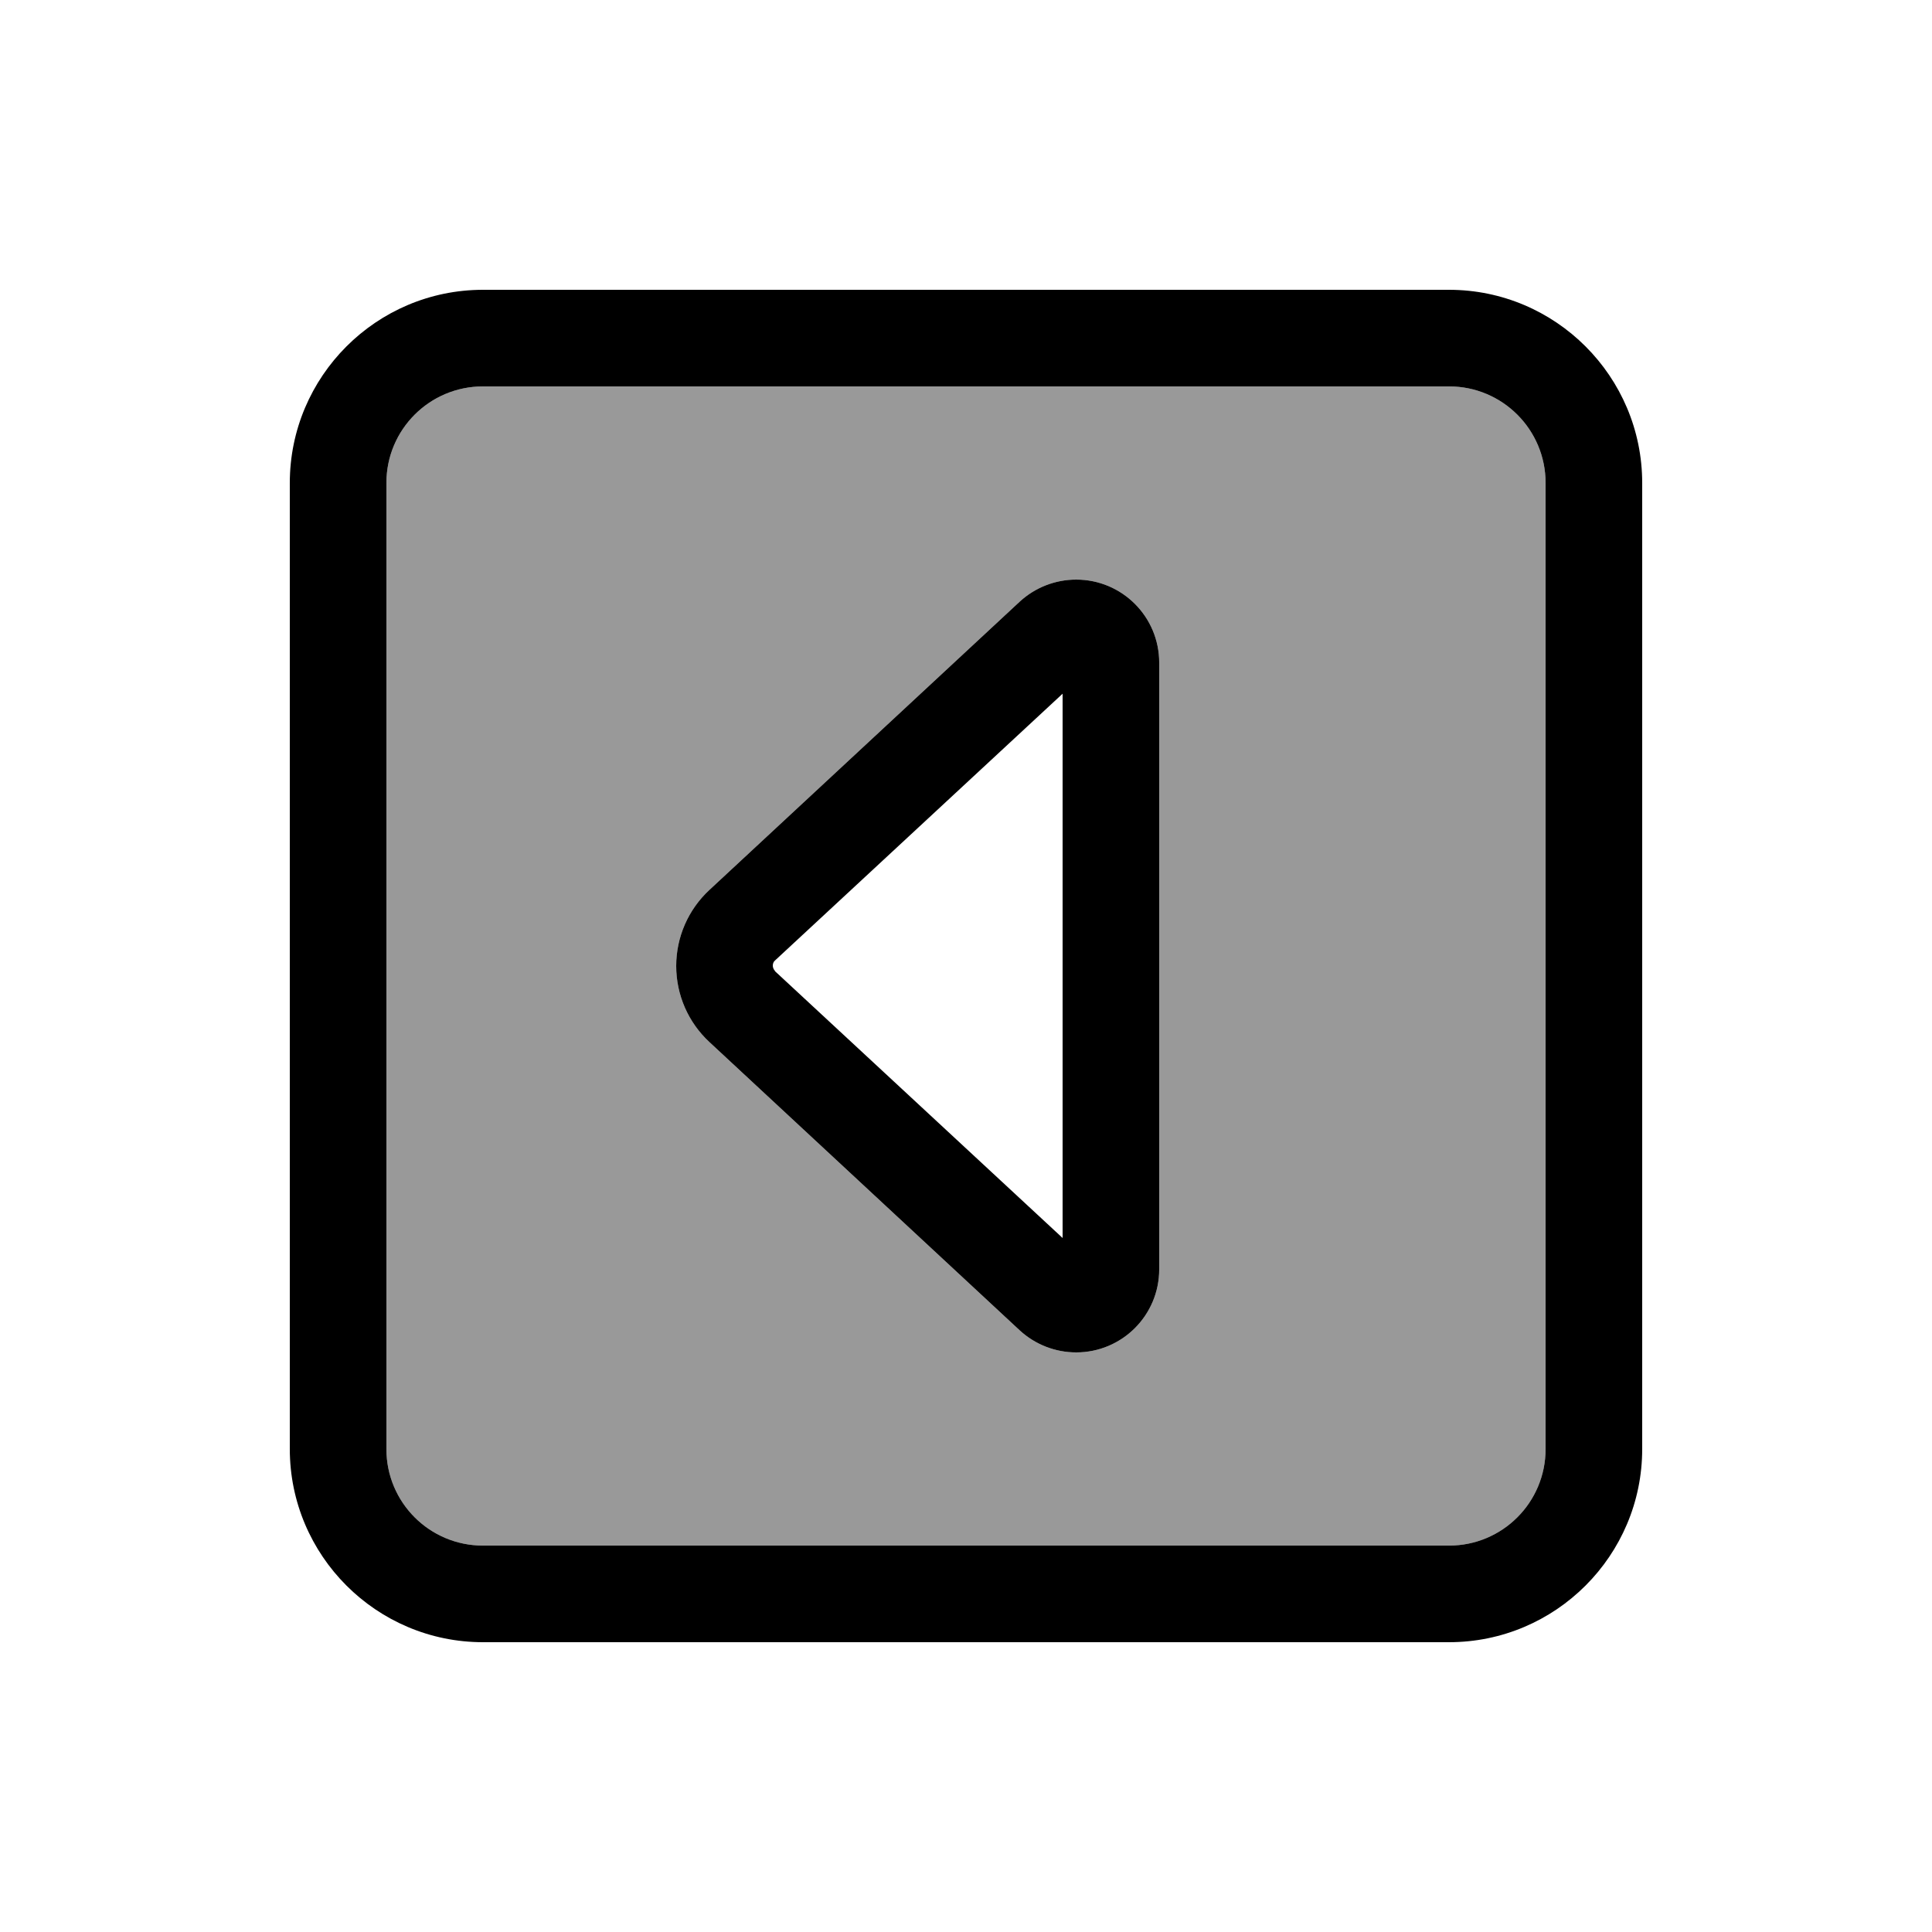
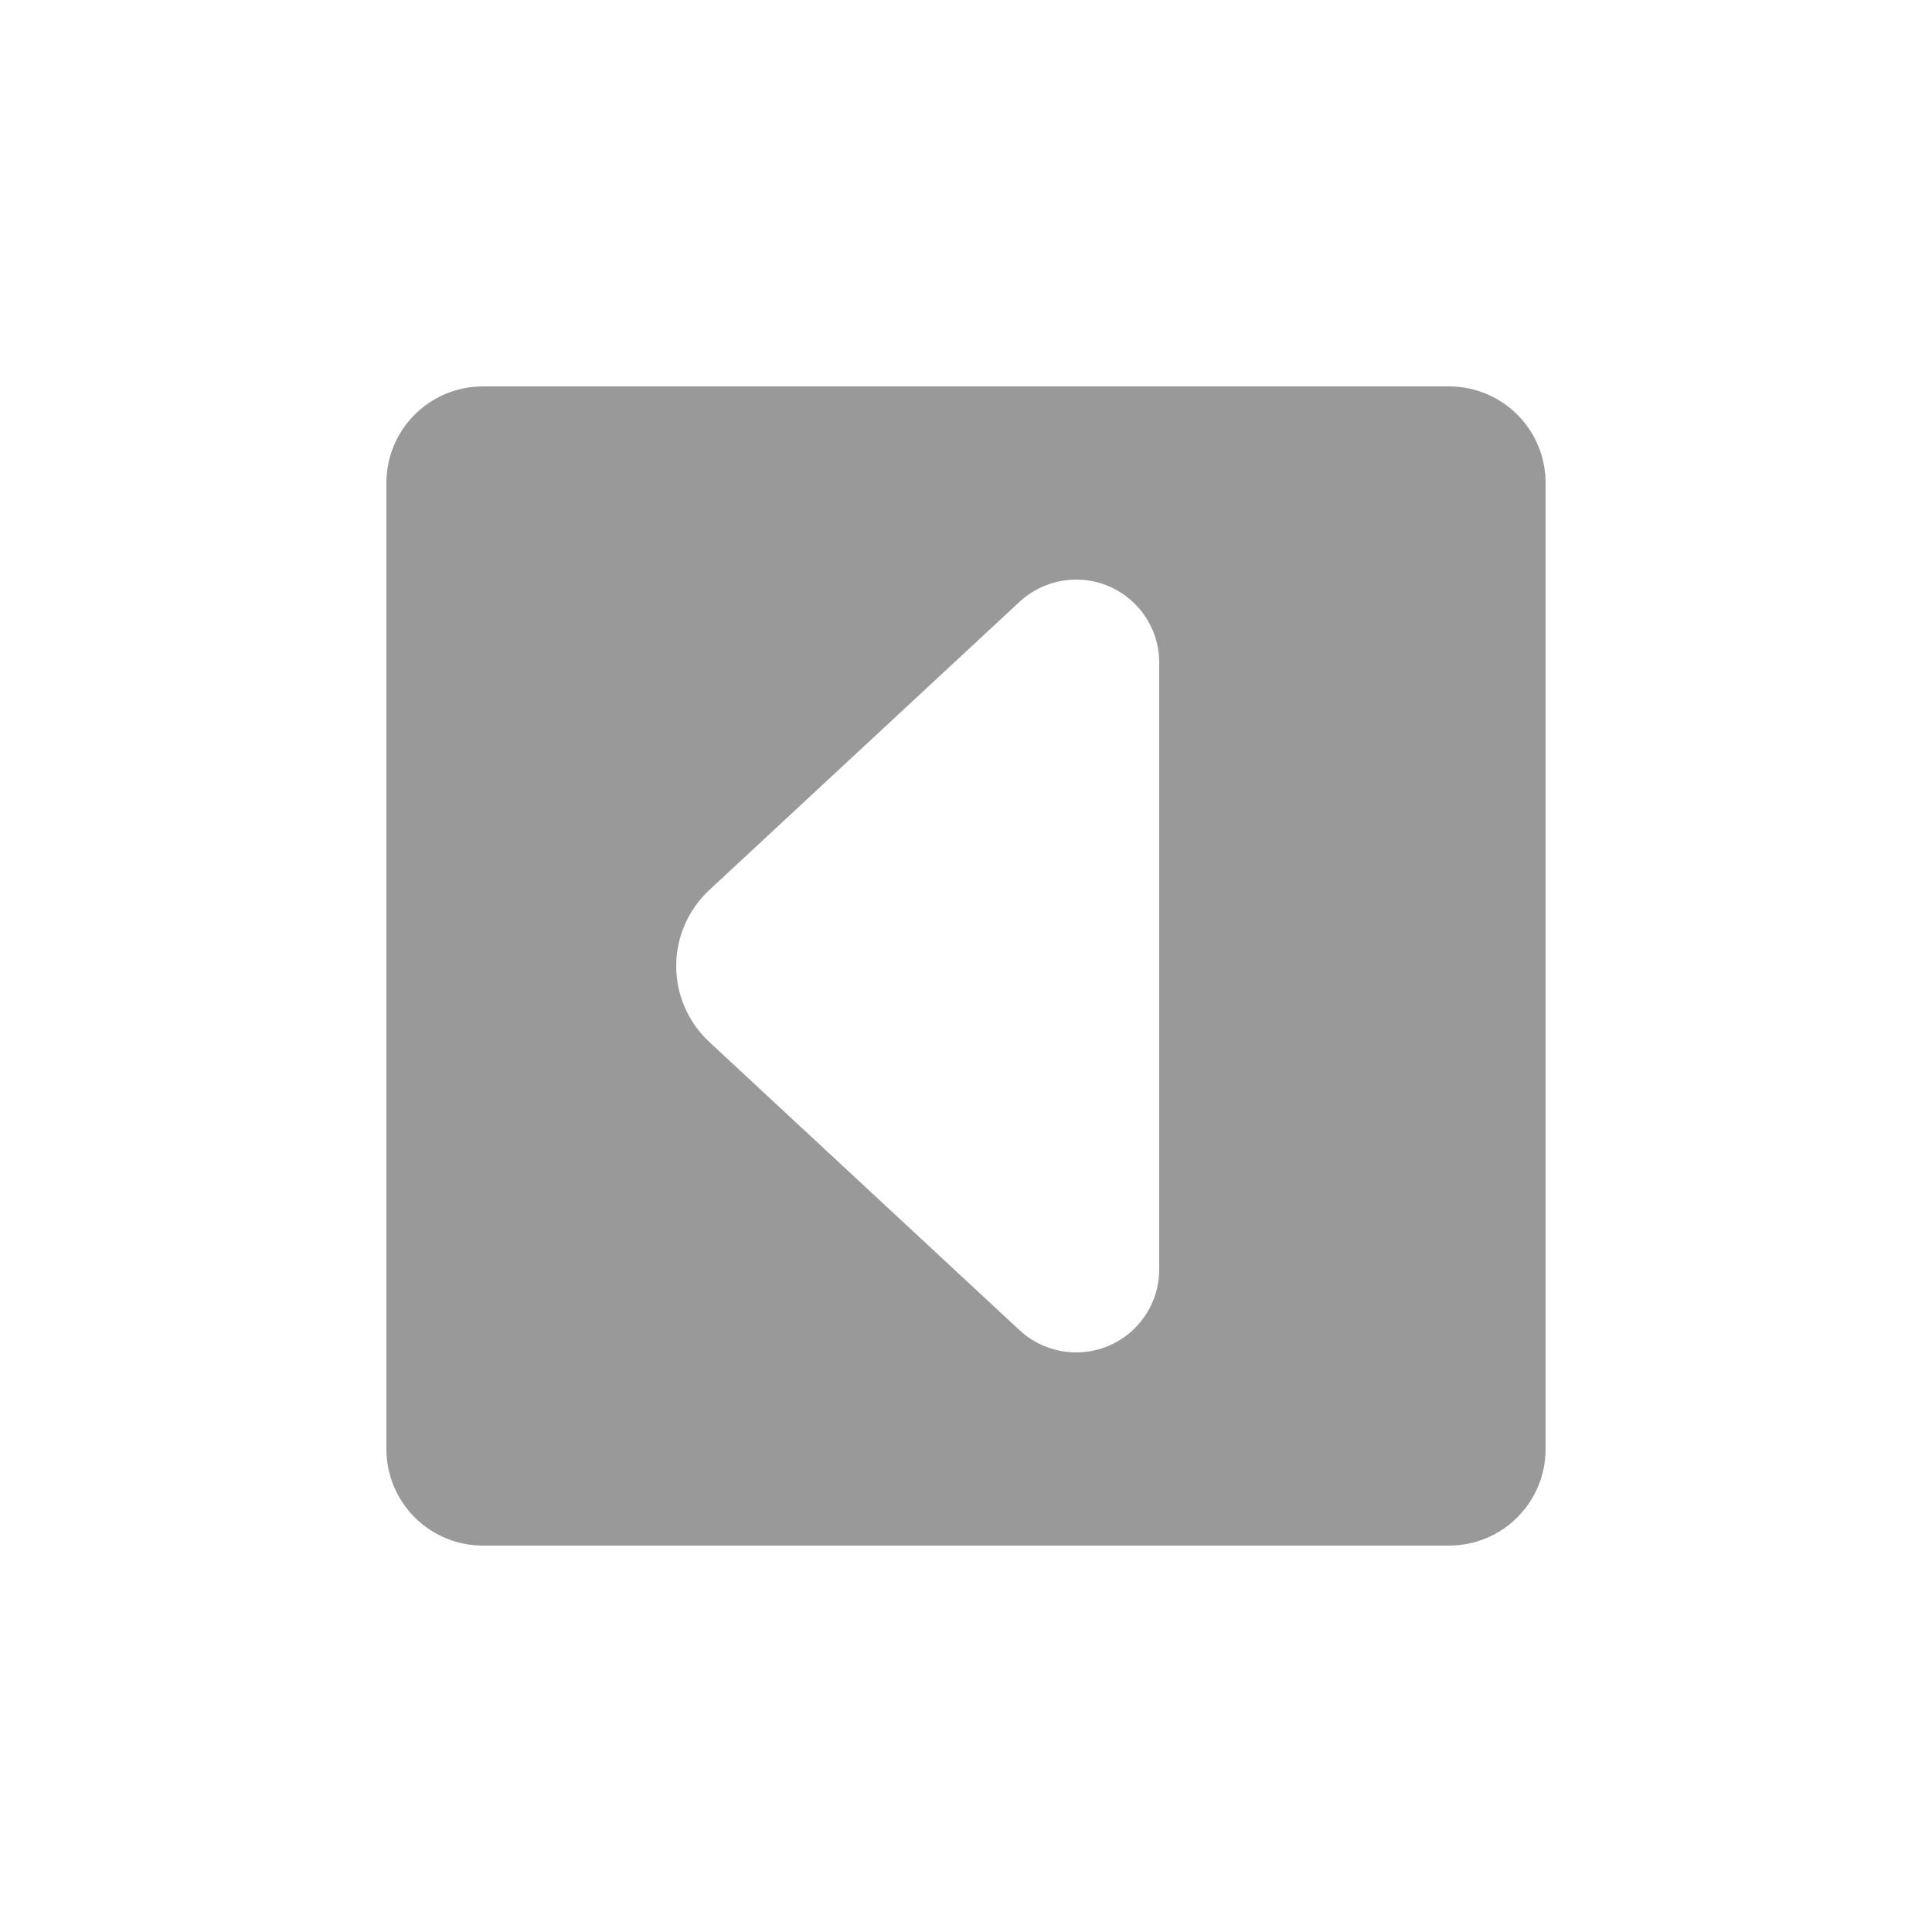
<svg xmlns="http://www.w3.org/2000/svg" viewBox="0 0 640 640">
  <path opacity=".4" fill="currentColor" d="M128 160L128 480C128 497.7 142.3 512 160 512L480 512C497.7 512 512 497.7 512 480L512 160C512 142.3 497.7 128 480 128L160 128C142.3 128 128 142.3 128 160zM224 320C224 310.4 228 301.3 235 294.8L337.8 199.3C342.9 194.6 349.6 192 356.5 192C371.7 192 384 204.3 384 219.5L384 420.5C384 435.7 371.7 448 356.5 448C349.6 448 342.9 445.4 337.8 440.7L235 345.2C228 338.7 224 329.6 224 320z" />
-   <path fill="currentColor" d="M128 480C128 497.7 142.3 512 160 512L480 512C497.7 512 512 497.7 512 480L512 160C512 142.3 497.7 128 480 128L160 128C142.3 128 128 142.3 128 160L128 480zM160 544C124.7 544 96 515.3 96 480L96 160C96 124.7 124.7 96 160 96L480 96C515.3 96 544 124.7 544 160L544 480C544 515.3 515.3 544 480 544L160 544zM224 320C224 310.4 228 301.3 235 294.8L337.8 199.3C342.9 194.6 349.6 192 356.5 192C371.7 192 384 204.3 384 219.5L384 420.5C384 435.7 371.7 448 356.5 448C349.6 448 342.9 445.4 337.8 440.7L235 345.2C228 338.7 224 329.6 224 320zM256.7 321.7L352 410.1L352 229.8L256.7 318.2C256.2 318.6 256 319.3 256 319.9C256 320.5 256.3 321.2 256.7 321.6z" />
</svg>